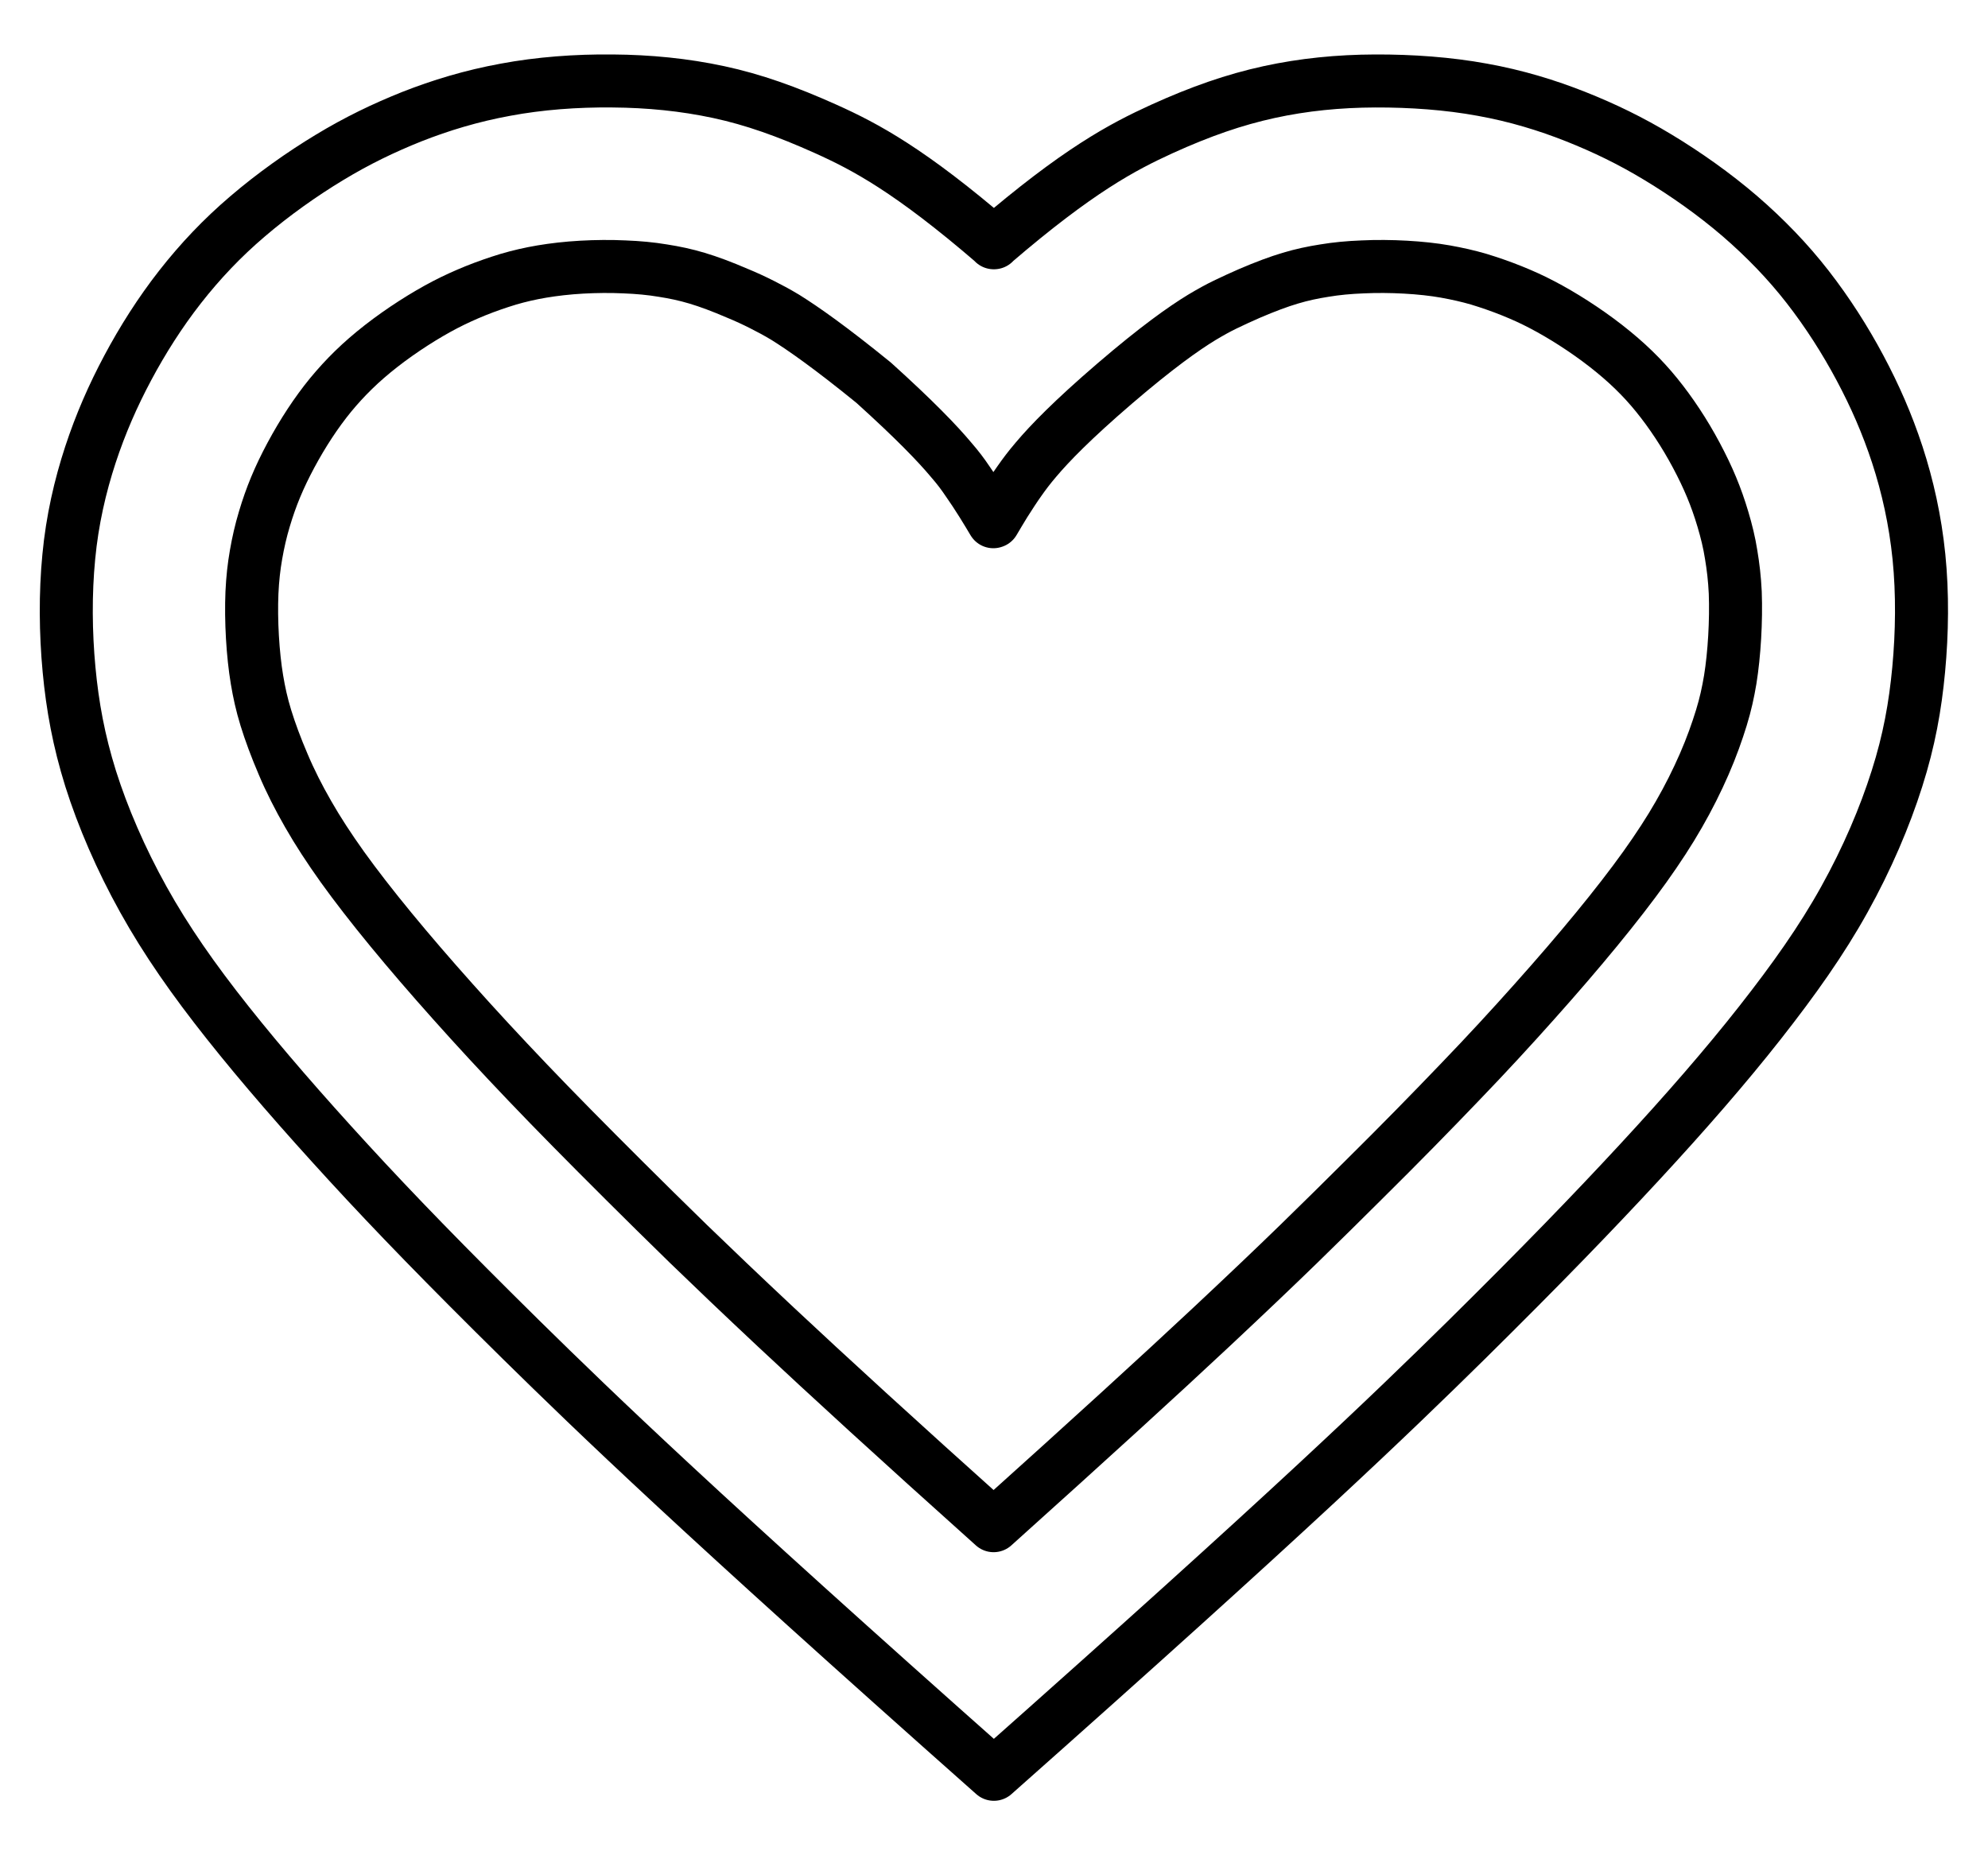
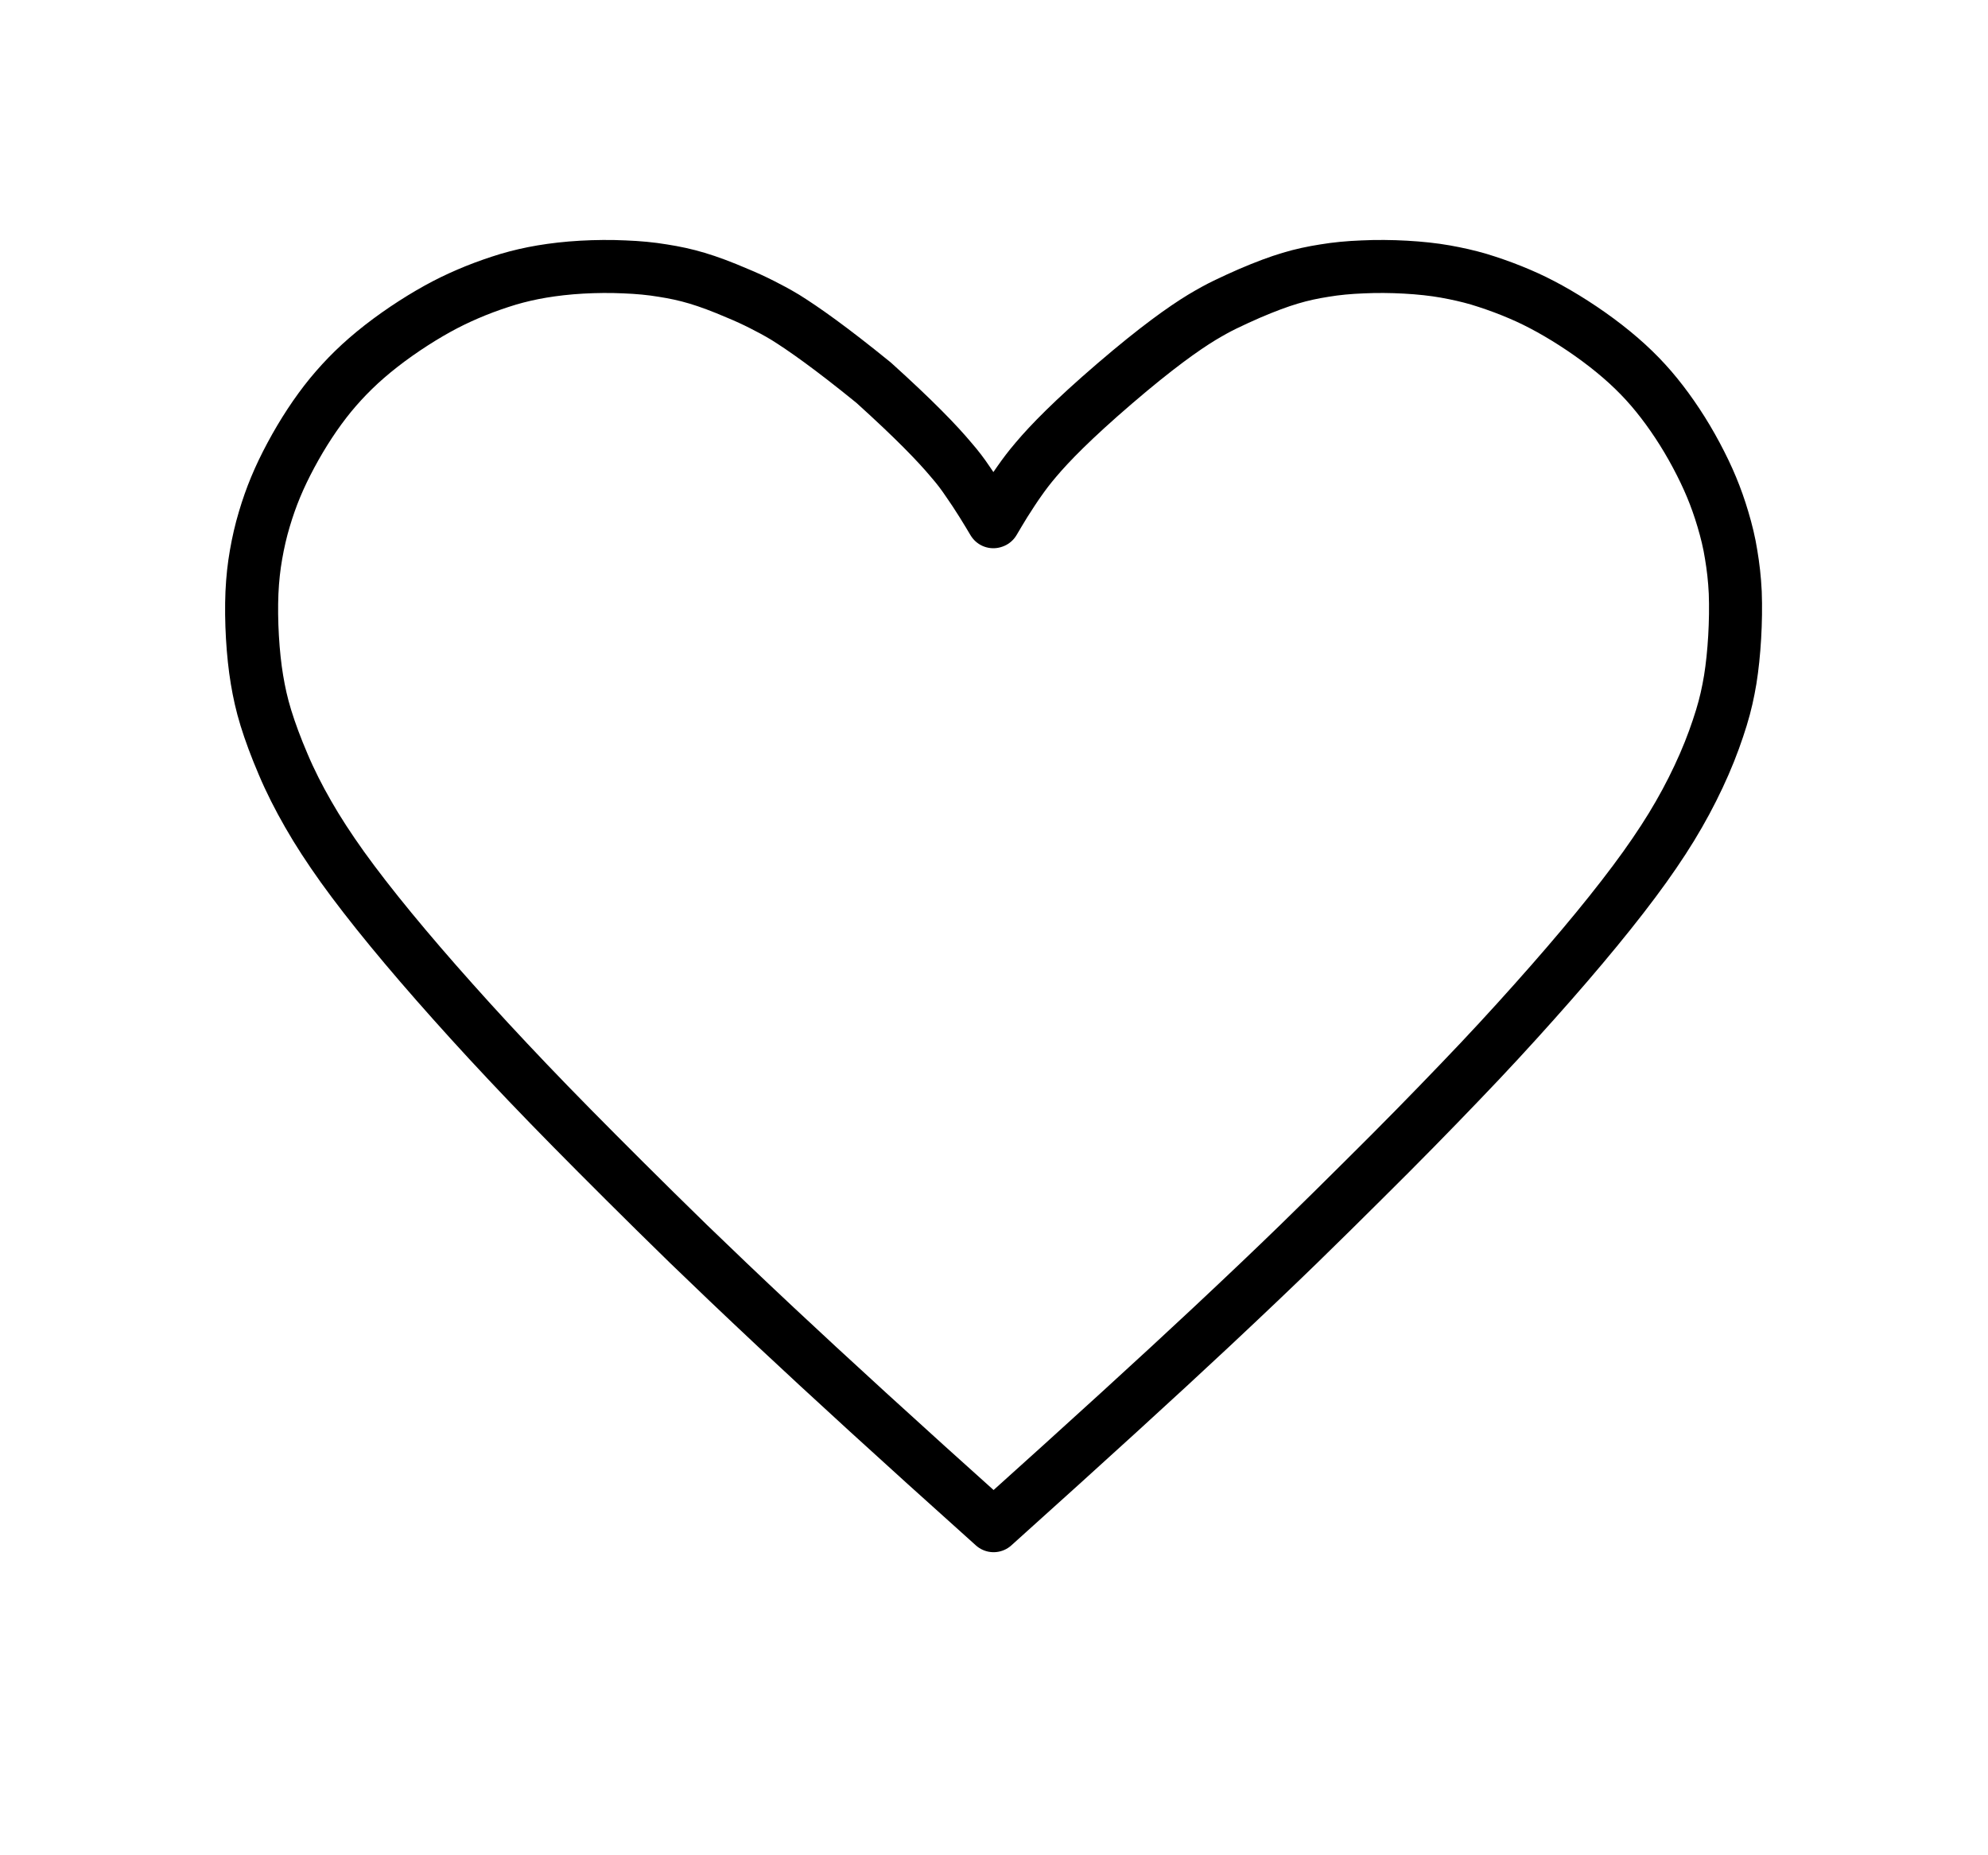
<svg xmlns="http://www.w3.org/2000/svg" width="15" height="14" viewBox="0 0 15 14" fill="none">
-   <path d="M7.498 1.832C8.135 1.285 8.47 1.109 8.765 0.974C9.06 0.84 9.314 0.752 9.575 0.695C9.836 0.638 10.102 0.612 10.376 0.611C10.649 0.61 10.928 0.63 11.184 0.677C11.441 0.723 11.674 0.795 11.889 0.88C12.105 0.966 12.304 1.062 12.512 1.188C12.719 1.313 12.935 1.465 13.128 1.631C13.32 1.797 13.49 1.973 13.64 2.166C13.79 2.359 13.922 2.566 14.034 2.776C14.146 2.986 14.239 3.197 14.316 3.432C14.393 3.668 14.451 3.925 14.479 4.202C14.507 4.479 14.503 4.776 14.477 5.053C14.451 5.329 14.405 5.588 14.313 5.876C14.222 6.164 14.087 6.481 13.916 6.788C13.745 7.096 13.536 7.391 13.28 7.717C13.024 8.043 12.717 8.396 12.369 8.772C12.021 9.148 11.636 9.547 11.064 10.112C10.491 10.676 9.733 11.408 7.499 13.389C5.265 11.408 4.508 10.676 3.934 10.112C3.361 9.547 2.975 9.149 2.629 8.772C2.283 8.395 1.975 8.041 1.718 7.717C1.46 7.392 1.253 7.096 1.082 6.788C0.911 6.481 0.775 6.164 0.684 5.876C0.594 5.588 0.547 5.329 0.521 5.053C0.495 4.776 0.492 4.479 0.519 4.202C0.545 3.925 0.605 3.667 0.682 3.432C0.759 3.198 0.852 2.986 0.964 2.776C1.076 2.566 1.207 2.359 1.358 2.166C1.509 1.973 1.677 1.795 1.87 1.631C2.063 1.466 2.279 1.313 2.486 1.188C2.694 1.062 2.893 0.966 3.108 0.88C3.324 0.795 3.557 0.724 3.814 0.677C4.07 0.629 4.349 0.608 4.622 0.611C4.896 0.613 5.162 0.639 5.423 0.695C5.684 0.751 5.937 0.841 6.233 0.974C6.528 1.107 6.865 1.285 7.5 1.832H7.498Z" stroke="black" stroke-width="0.4" stroke-linecap="round" stroke-linejoin="round" />
  <path d="M7.498 3.936C7.523 3.893 7.551 3.847 7.582 3.796C7.618 3.74 7.658 3.677 7.694 3.627C7.729 3.577 7.765 3.529 7.817 3.468C7.92 3.346 8.092 3.168 8.411 2.894C8.729 2.621 8.932 2.478 9.068 2.395C9.137 2.354 9.189 2.325 9.245 2.298C9.301 2.271 9.368 2.24 9.428 2.214C9.671 2.11 9.815 2.07 9.993 2.042C10.082 2.027 10.178 2.018 10.282 2.014C10.386 2.009 10.498 2.01 10.605 2.016C10.713 2.022 10.816 2.033 10.906 2.049C10.995 2.065 11.076 2.083 11.158 2.107C11.24 2.132 11.324 2.161 11.406 2.194C11.488 2.227 11.561 2.26 11.635 2.299C11.785 2.377 11.963 2.49 12.118 2.611C12.273 2.732 12.393 2.849 12.5 2.981C12.607 3.113 12.71 3.268 12.799 3.435C12.888 3.602 12.949 3.747 13 3.919C13.026 4.006 13.048 4.095 13.062 4.185C13.077 4.275 13.088 4.366 13.093 4.472C13.101 4.683 13.086 4.938 13.055 5.129C13.039 5.224 13.02 5.313 12.988 5.417C12.956 5.521 12.914 5.64 12.859 5.766C12.804 5.892 12.74 6.02 12.668 6.145C12.596 6.271 12.512 6.4 12.41 6.543C12.205 6.829 11.921 7.174 11.577 7.559C11.405 7.752 11.222 7.951 11.014 8.167C10.807 8.383 10.573 8.623 10.281 8.912C10.136 9.056 9.98 9.211 9.799 9.387C9.619 9.562 9.409 9.762 9.139 10.015C8.748 10.381 8.229 10.855 7.497 11.513C6.765 10.857 6.247 10.382 5.855 10.015C5.585 9.762 5.376 9.562 5.195 9.387C5.015 9.211 4.858 9.057 4.713 8.912C4.423 8.623 4.187 8.384 3.98 8.167C3.773 7.95 3.59 7.752 3.418 7.559C3.074 7.174 2.788 6.827 2.584 6.543C2.482 6.4 2.398 6.271 2.326 6.145C2.254 6.02 2.189 5.892 2.136 5.766C2.082 5.64 2.038 5.521 2.006 5.417C1.974 5.313 1.955 5.224 1.939 5.129C1.907 4.938 1.892 4.683 1.901 4.472C1.906 4.366 1.916 4.276 1.932 4.185C1.948 4.093 1.968 4.006 1.994 3.919C2.045 3.747 2.106 3.601 2.195 3.435C2.284 3.269 2.386 3.113 2.494 2.981C2.603 2.849 2.721 2.732 2.876 2.611C3.031 2.49 3.209 2.377 3.359 2.299C3.434 2.26 3.507 2.227 3.588 2.194C3.67 2.161 3.754 2.132 3.836 2.107C3.918 2.083 4 2.064 4.089 2.049C4.178 2.034 4.281 2.022 4.389 2.016C4.496 2.01 4.608 2.009 4.712 2.014C4.816 2.018 4.912 2.027 5.001 2.042C5.18 2.07 5.324 2.11 5.566 2.214C5.627 2.239 5.694 2.27 5.749 2.298C5.804 2.326 5.858 2.354 5.926 2.395C6.062 2.48 6.265 2.622 6.592 2.888C6.902 3.168 7.073 3.346 7.176 3.469C7.229 3.53 7.264 3.577 7.299 3.629C7.335 3.68 7.375 3.741 7.41 3.797C7.442 3.848 7.47 3.895 7.495 3.937L7.498 3.936Z" stroke="black" stroke-width="0.4" stroke-linecap="round" stroke-linejoin="round" />
</svg>